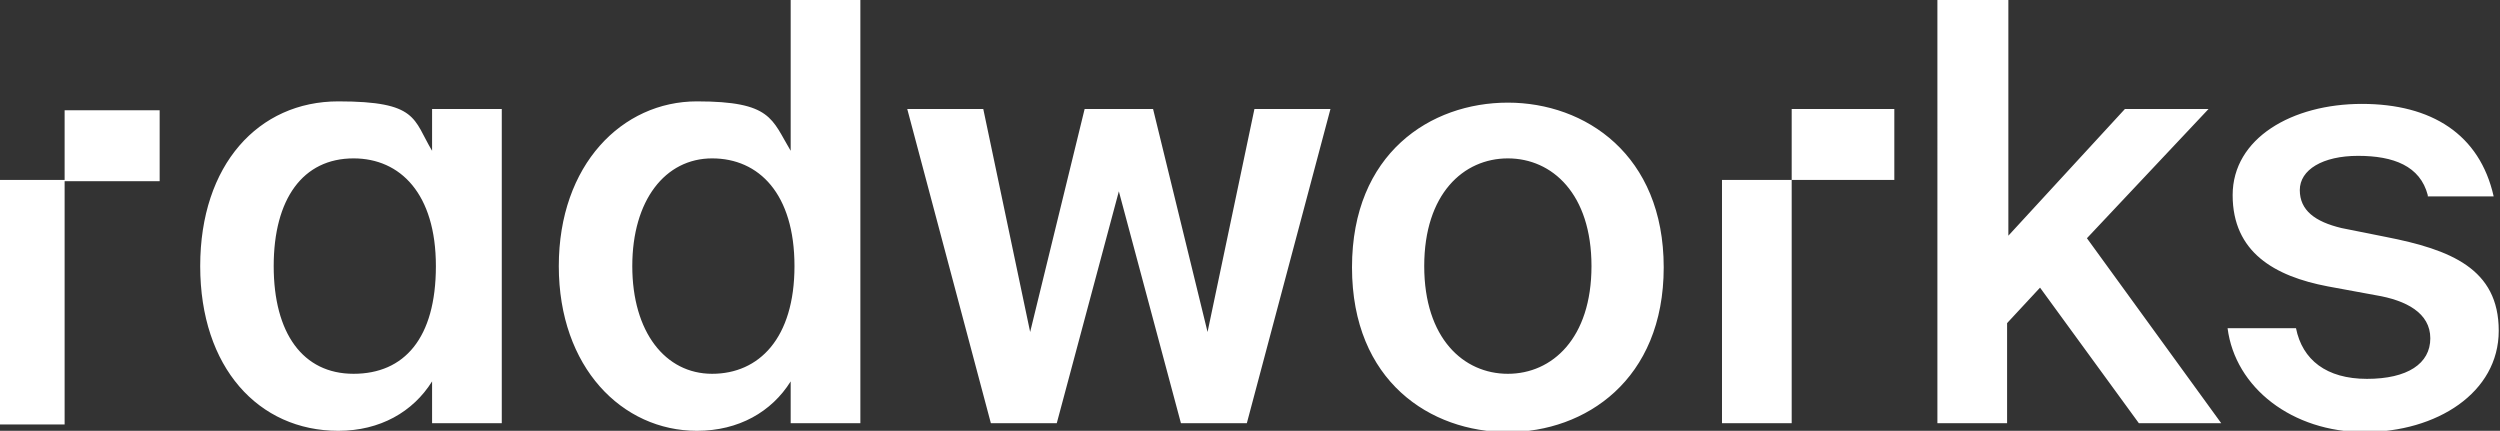
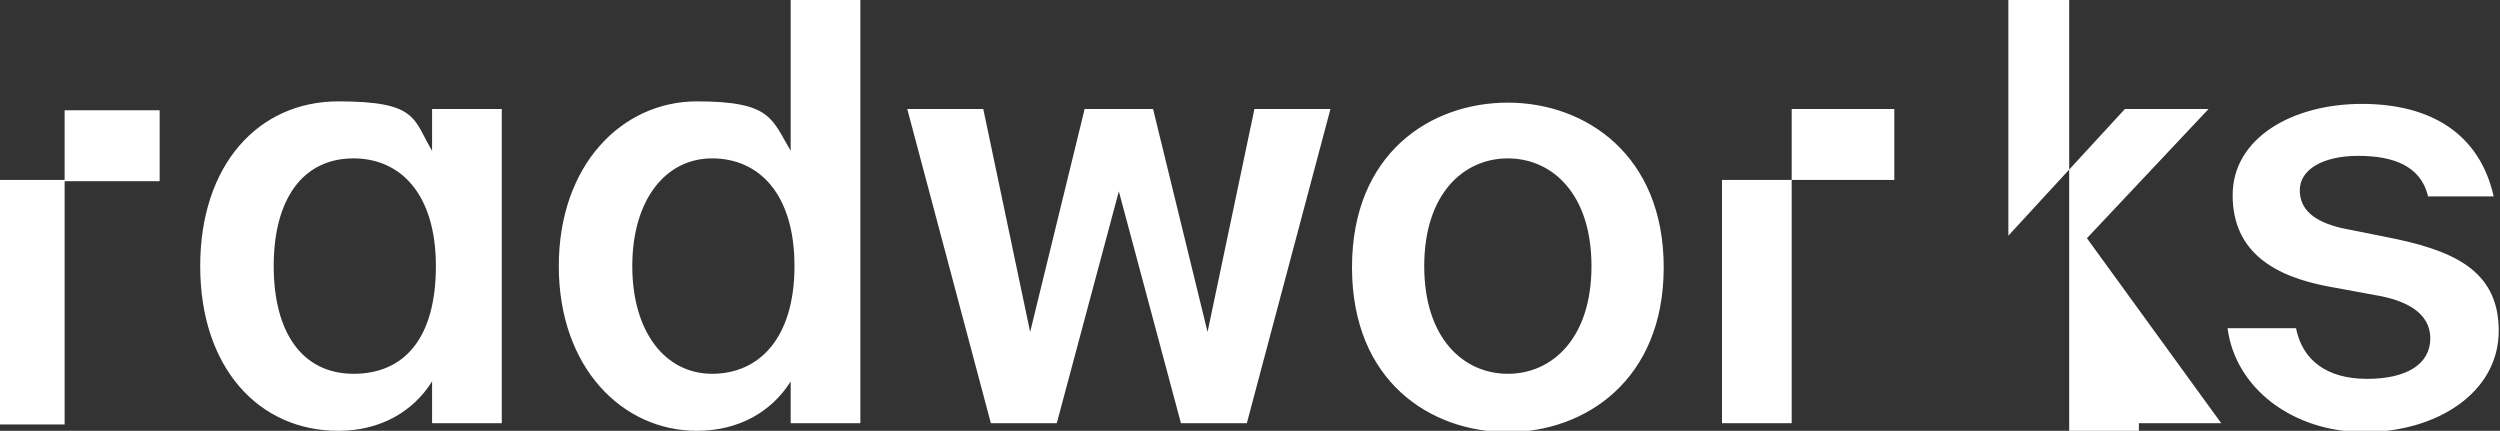
<svg xmlns="http://www.w3.org/2000/svg" id="Layer_1" version="1.1" viewBox="0 0 197.3 34">
  <rect x="0" y="0" width="197.3" height="34" fill="#333333" stroke="none" />
  <defs>
    <style>
      .st0 {
        fill: #fff;
      }
    </style>
  </defs>
-   <path class="st0" d="M34.1,8.6h5.5v24.8h-5.5v-3.3c-1.5,2.4-4.1,3.9-7.4,3.9-6.3,0-10.9-5-10.9-13s4.6-13,10.9-13,5.9,1.4,7.4,3.9v-3.3ZM27.9,12.5c-4,0-6.3,3.2-6.3,8.5s2.3,8.5,6.3,8.5,6.5-2.8,6.5-8.5-2.8-8.5-6.5-8.5ZM62.4,0h5.5v33.4h-5.5v-3.3c-1.5,2.4-4.1,3.9-7.4,3.9-5.9,0-10.9-5-10.9-13s5-13,10.9-13,5.9,1.4,7.4,3.9V0ZM56.2,12.5c-3.7,0-6.3,3.3-6.3,8.5s2.6,8.5,6.3,8.5,6.5-2.8,6.5-8.5-2.8-8.5-6.5-8.5ZM85.3,8.6h5.7l4.3,17.6,3.7-17.6h6l-6.6,24.8h-5.2l-4.9-18.3-4.9,18.3h-5.2l-6.6-24.8h6l3.7,17.6,4.3-17.6ZM131.3,21.1c0,8.9-6.2,13-12.3,13s-12.3-4-12.3-13,6.2-13,12.3-13,12.3,4.1,12.3,13ZM119,29.5c3.5,0,6.6-2.8,6.6-8.5s-3.1-8.5-6.6-8.5-6.6,2.8-6.6,8.5,3.1,8.5,6.6,8.5ZM191.6,15.4c-.6-2.3-2.7-3.1-5.5-3.1s-4.6,1.1-4.6,2.7,1.2,2.5,3.3,3l3.5.7c5.1,1,8.9,2.5,8.9,7.4s-4.9,8-10.6,8-10.2-3.5-10.8-8.2h5.4c.5,2.5,2.4,4,5.6,4s5-1.2,5-3.2-1.9-3-4.3-3.4l-3.8-.7c-4.2-.8-7.5-2.7-7.5-7.2s4.7-7.2,10.2-7.2,9.3,2.4,10.4,7.3h-5.2ZM158.5,0v18.6l9.2-10h6.6l-9.6,10.2,10.6,14.6h-6.5l-7.8-10.7-2.6,2.8v7.9h-5.5V0h5.5ZM5.1,8.7h7.5v5.6h-7.5v19.2H0V14.2h5.1v-5.6ZM141.4,8.6h8.1v5.6h-8.1v19.2h-5.5V14.2h5.5v-5.6Z" />
+   <path class="st0" d="M34.1,8.6h5.5v24.8h-5.5v-3.3c-1.5,2.4-4.1,3.9-7.4,3.9-6.3,0-10.9-5-10.9-13s4.6-13,10.9-13,5.9,1.4,7.4,3.9v-3.3ZM27.9,12.5c-4,0-6.3,3.2-6.3,8.5s2.3,8.5,6.3,8.5,6.5-2.8,6.5-8.5-2.8-8.5-6.5-8.5ZM62.4,0h5.5v33.4h-5.5v-3.3c-1.5,2.4-4.1,3.9-7.4,3.9-5.9,0-10.9-5-10.9-13s5-13,10.9-13,5.9,1.4,7.4,3.9V0ZM56.2,12.5c-3.7,0-6.3,3.3-6.3,8.5s2.6,8.5,6.3,8.5,6.5-2.8,6.5-8.5-2.8-8.5-6.5-8.5ZM85.3,8.6h5.7l4.3,17.6,3.7-17.6h6l-6.6,24.8h-5.2l-4.9-18.3-4.9,18.3h-5.2l-6.6-24.8h6l3.7,17.6,4.3-17.6ZM131.3,21.1c0,8.9-6.2,13-12.3,13s-12.3-4-12.3-13,6.2-13,12.3-13,12.3,4.1,12.3,13ZM119,29.5c3.5,0,6.6-2.8,6.6-8.5s-3.1-8.5-6.6-8.5-6.6,2.8-6.6,8.5,3.1,8.5,6.6,8.5ZM191.6,15.4c-.6-2.3-2.7-3.1-5.5-3.1s-4.6,1.1-4.6,2.7,1.2,2.5,3.3,3l3.5.7c5.1,1,8.9,2.5,8.9,7.4s-4.9,8-10.6,8-10.2-3.5-10.8-8.2h5.4c.5,2.5,2.4,4,5.6,4s5-1.2,5-3.2-1.9-3-4.3-3.4l-3.8-.7c-4.2-.8-7.5-2.7-7.5-7.2s4.7-7.2,10.2-7.2,9.3,2.4,10.4,7.3h-5.2ZM158.5,0v18.6l9.2-10h6.6l-9.6,10.2,10.6,14.6h-6.5v7.9h-5.5V0h5.5ZM5.1,8.7h7.5v5.6h-7.5v19.2H0V14.2h5.1v-5.6ZM141.4,8.6h8.1v5.6h-8.1v19.2h-5.5V14.2h5.5v-5.6Z" />
</svg>